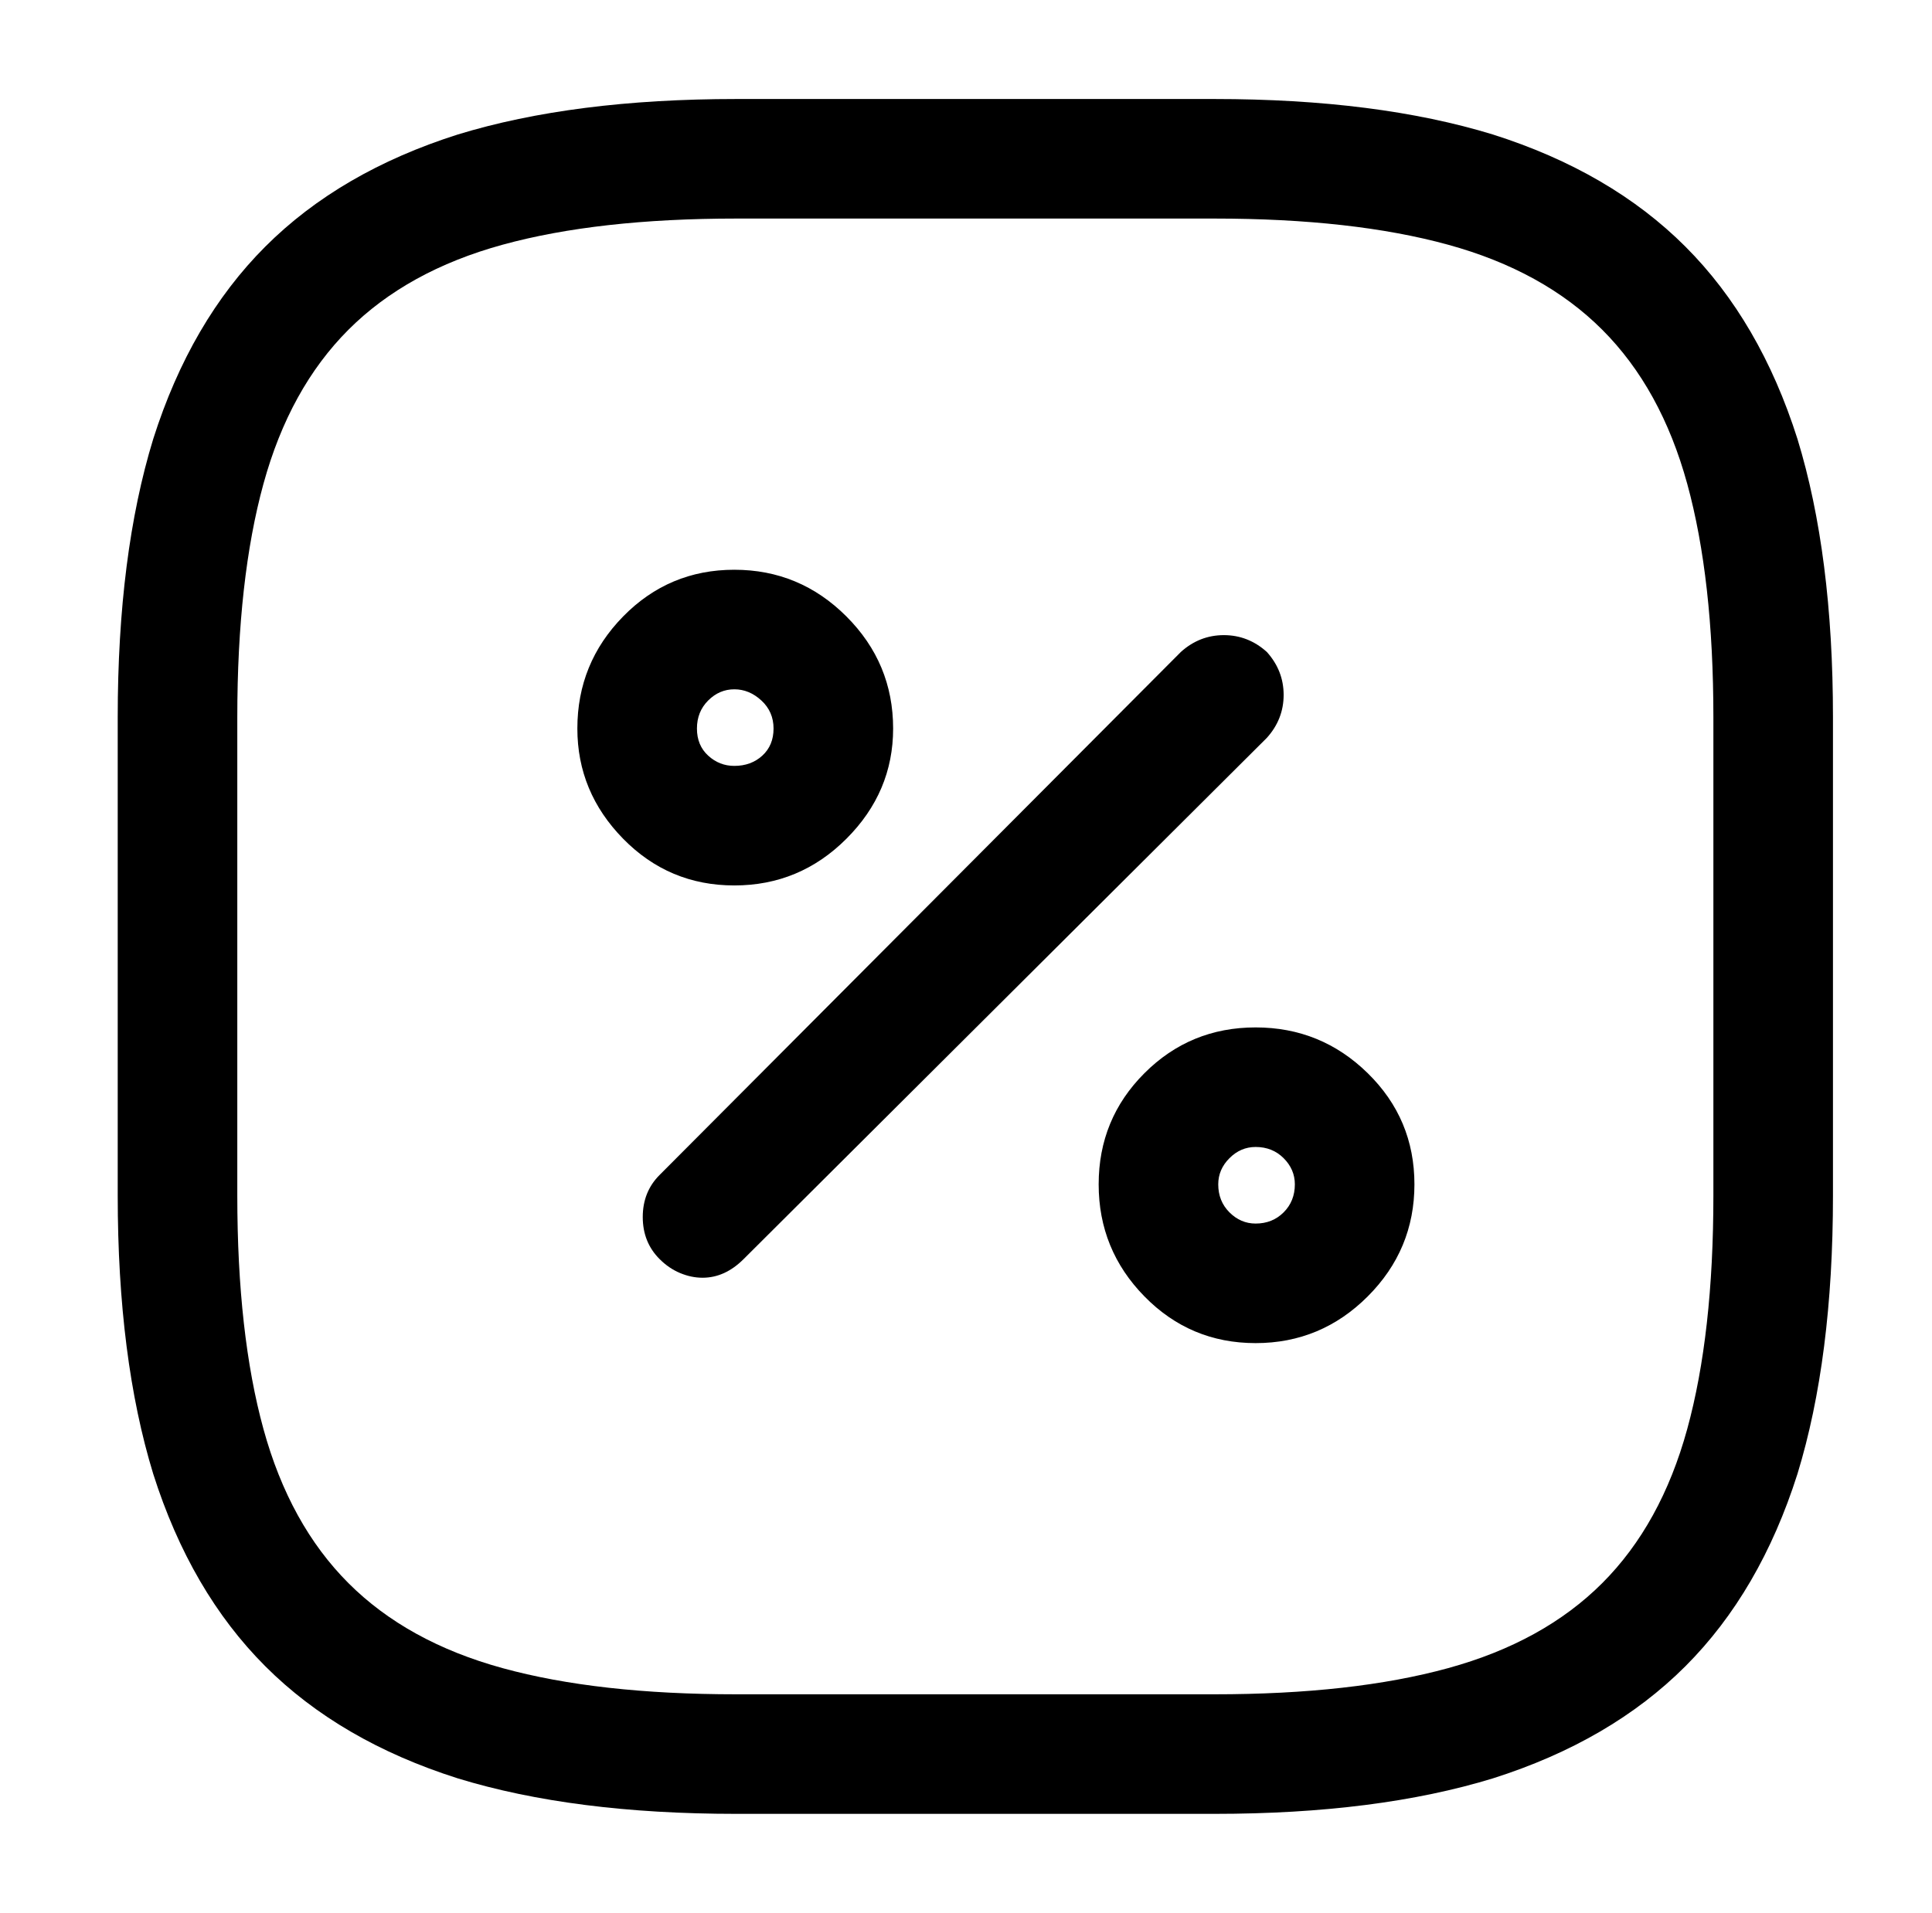
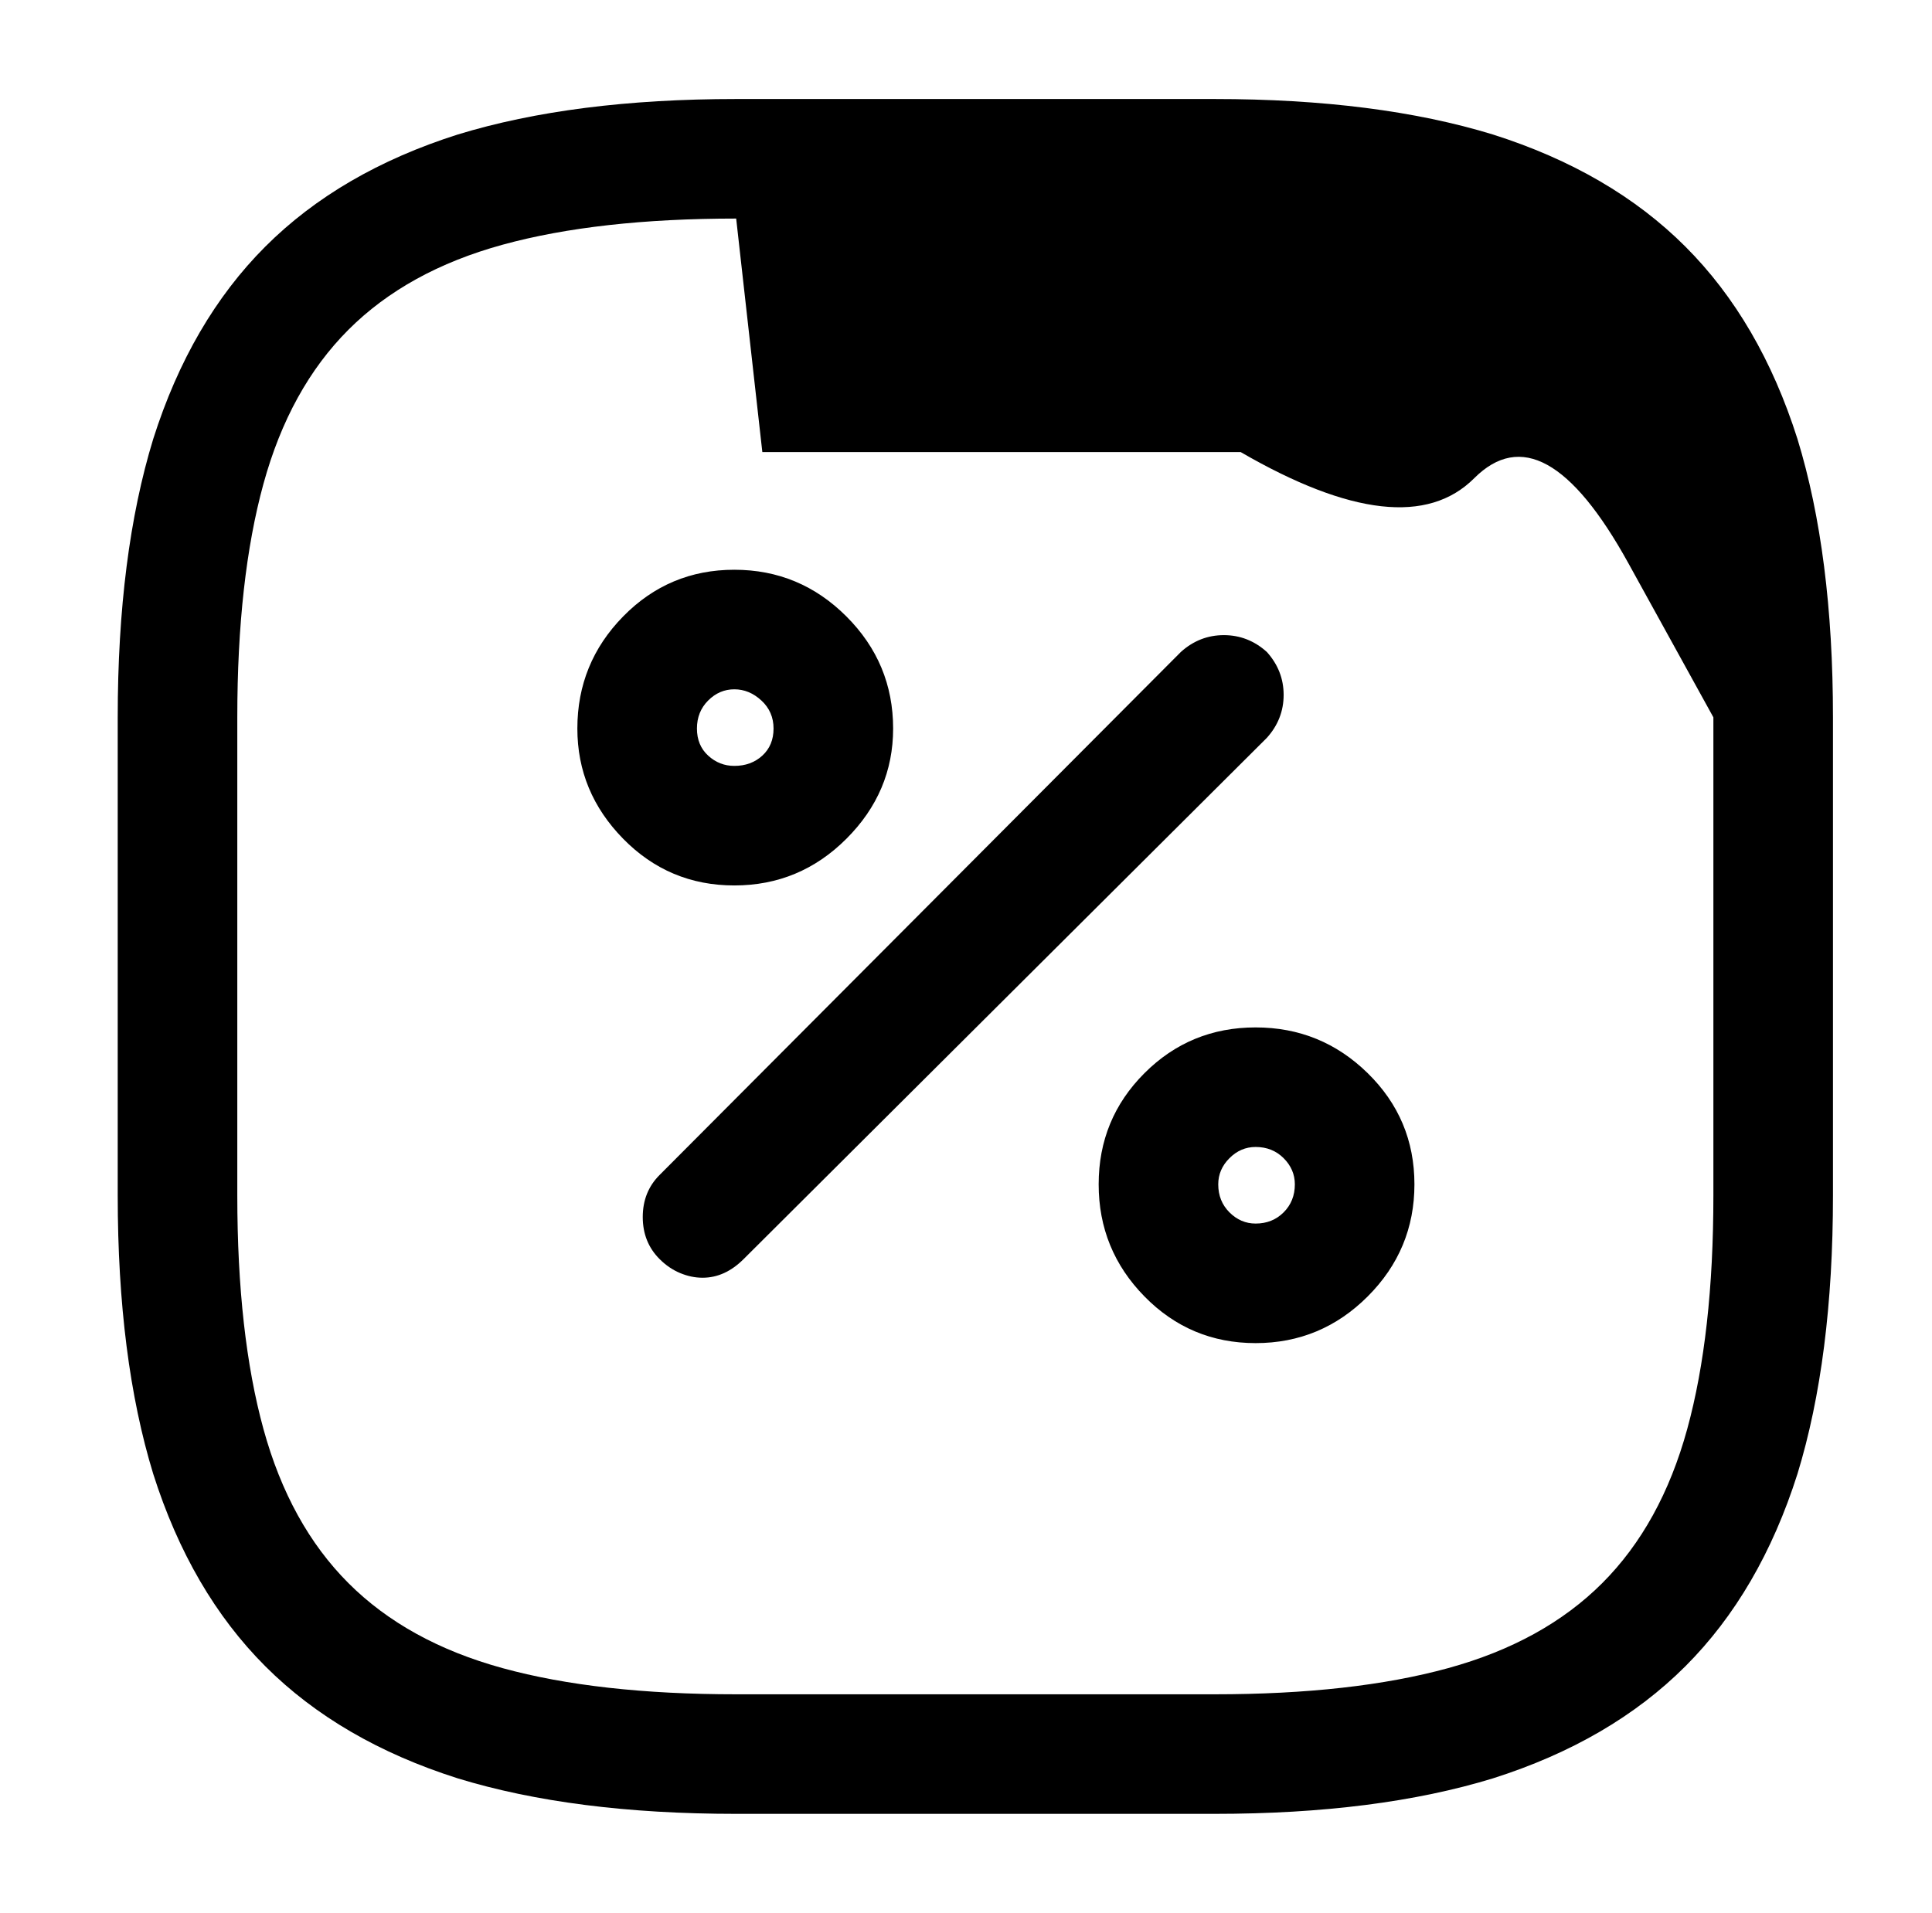
<svg xmlns="http://www.w3.org/2000/svg" version="1.1" viewBox="-10 0 1034 1024">
-   <path fill="currentColor" d="M640 971h-256q-87 0 -149 -19q-63 -20 -103 -60t-60 -103q-19 -62 -19 -149v-256q0 -87 19 -149q20 -63 60 -103t103 -60q62 -19 149 -19h256q87 0 149 19q63 20 103 60t60 103q19 62 19 149v256q0 87 -19 149q-20 63 -60 103t-103 60q-62 19 -149 19v0zM384 117 q-74 0 -125 14t-82.5 45.5t-45.5 82.5t-14 125v256q0 74 14 125t45.5 82.5t82.5 45.5t125 14h256q74 0 125 -14t82.5 -45.5t45.5 -82.5t14 -125v-256q0 -74 -14 -125t-45.5 -82.5t-82.5 -45.5t-125 -14h-256v0zM366 684q-6 0 -12 -2.5t-11 -7.5q-9 -9 -9 -22.5t9 -22.5 l279 -280q10 -9 23 -9t23 9q9 10 9 23t-9 23l-280 279q-5 5 -10.5 7.5t-11.5 2.5v0zM383 474q-35 0 -59.5 -25t-24.5 -59q0 -35 24.5 -60t59.5 -25t60 25t25 60q0 34 -25 59t-60 25zM383 369q-8 0 -14 6t-6 15t6 14.5t14 5.5q9 0 15 -5.5t6 -14.5t-6.5 -15t-14.5 -6z M662 719q-35 0 -59.5 -25t-24.5 -60t24.5 -59.5t59.5 -24.5t60 24.5t25 59.5t-25 60t-60 25zM662 614q-8 0 -14 6t-6 14q0 9 6 15t14 6q9 0 15 -6t6 -15q0 -8 -6 -14t-15 -6z" />
+   <path fill="currentColor" d="M640 971h-256q-87 0 -149 -19q-63 -20 -103 -60t-60 -103q-19 -62 -19 -149v-256q0 -87 19 -149q20 -63 60 -103t103 -60q62 -19 149 -19h256q87 0 149 19q63 20 103 60t60 103q19 62 19 149v256q0 87 -19 149q-20 63 -60 103t-103 60q-62 19 -149 19v0zM384 117 q-74 0 -125 14t-82.5 45.5t-45.5 82.5t-14 125v256q0 74 14 125t45.5 82.5t82.5 45.5t125 14h256q74 0 125 -14t82.5 -45.5t45.5 -82.5t14 -125v-256t-45.5 -82.5t-82.5 -45.5t-125 -14h-256v0zM366 684q-6 0 -12 -2.5t-11 -7.5q-9 -9 -9 -22.5t9 -22.5 l279 -280q10 -9 23 -9t23 9q9 10 9 23t-9 23l-280 279q-5 5 -10.5 7.5t-11.5 2.5v0zM383 474q-35 0 -59.5 -25t-24.5 -59q0 -35 24.5 -60t59.5 -25t60 25t25 60q0 34 -25 59t-60 25zM383 369q-8 0 -14 6t-6 15t6 14.5t14 5.5q9 0 15 -5.5t6 -14.5t-6.5 -15t-14.5 -6z M662 719q-35 0 -59.5 -25t-24.5 -60t24.5 -59.5t59.5 -24.5t60 24.5t25 59.5t-25 60t-60 25zM662 614q-8 0 -14 6t-6 14q0 9 6 15t14 6q9 0 15 -6t6 -15q0 -8 -6 -14t-15 -6z" />
</svg>